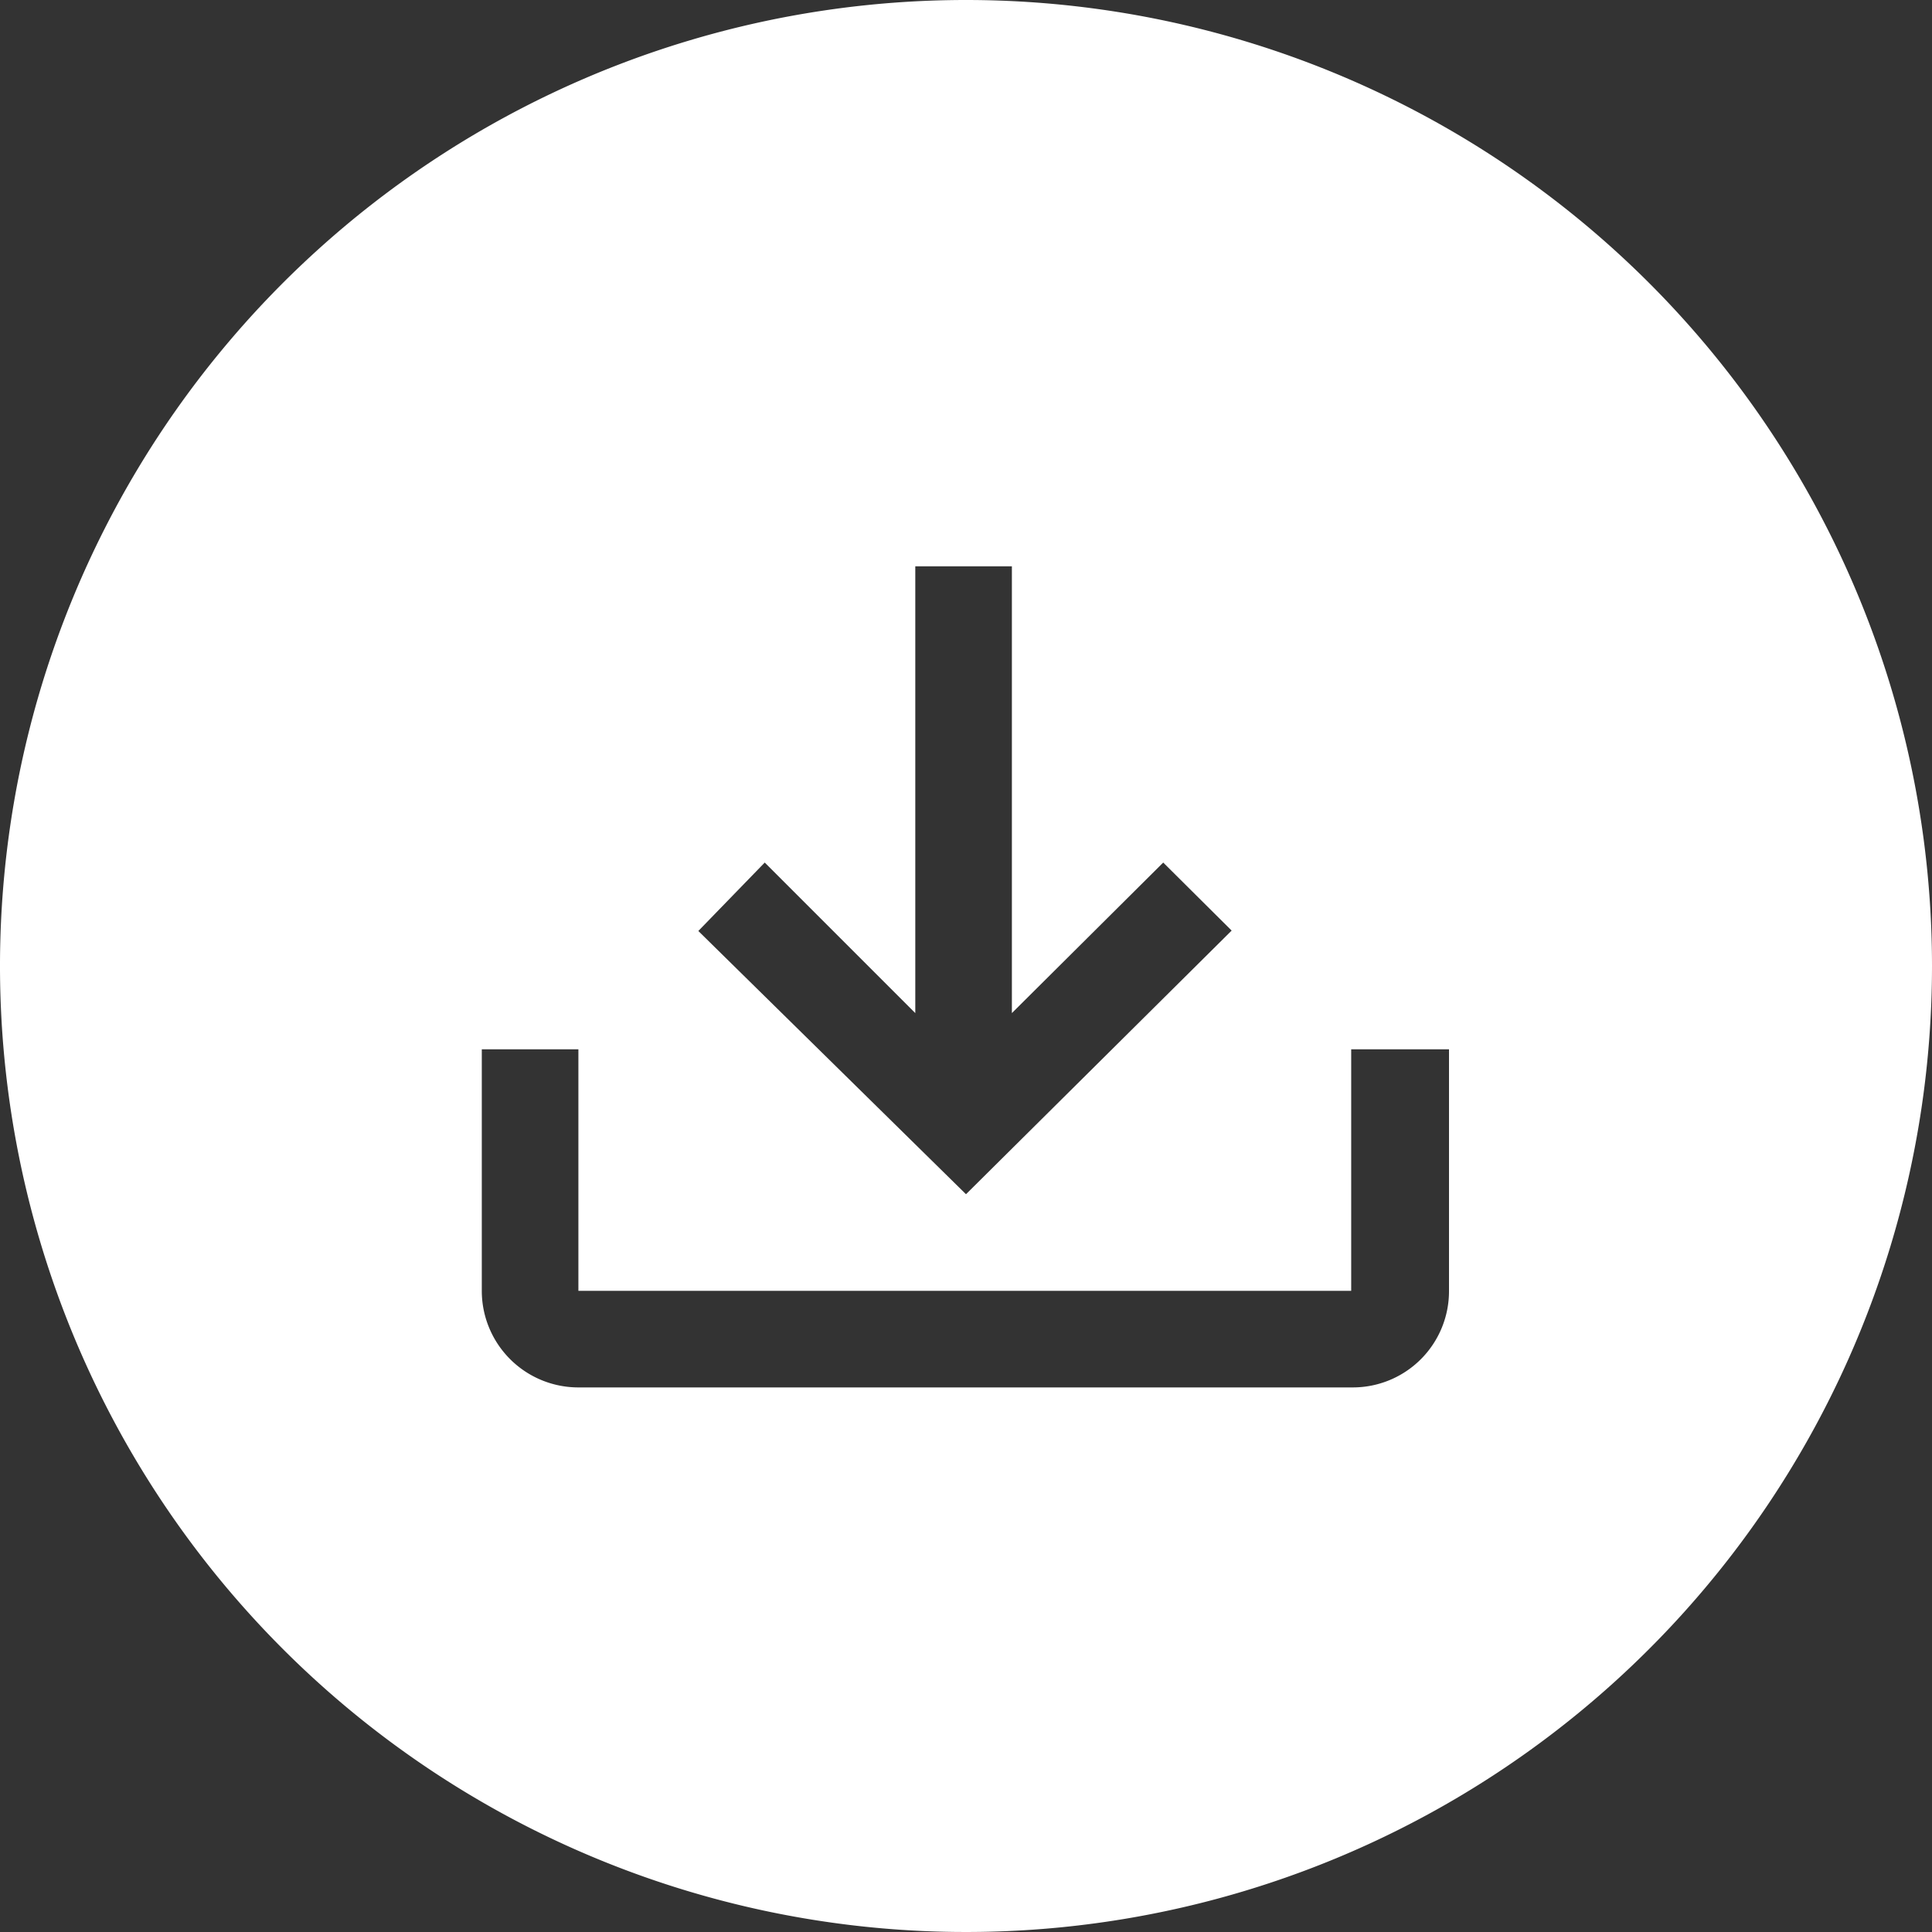
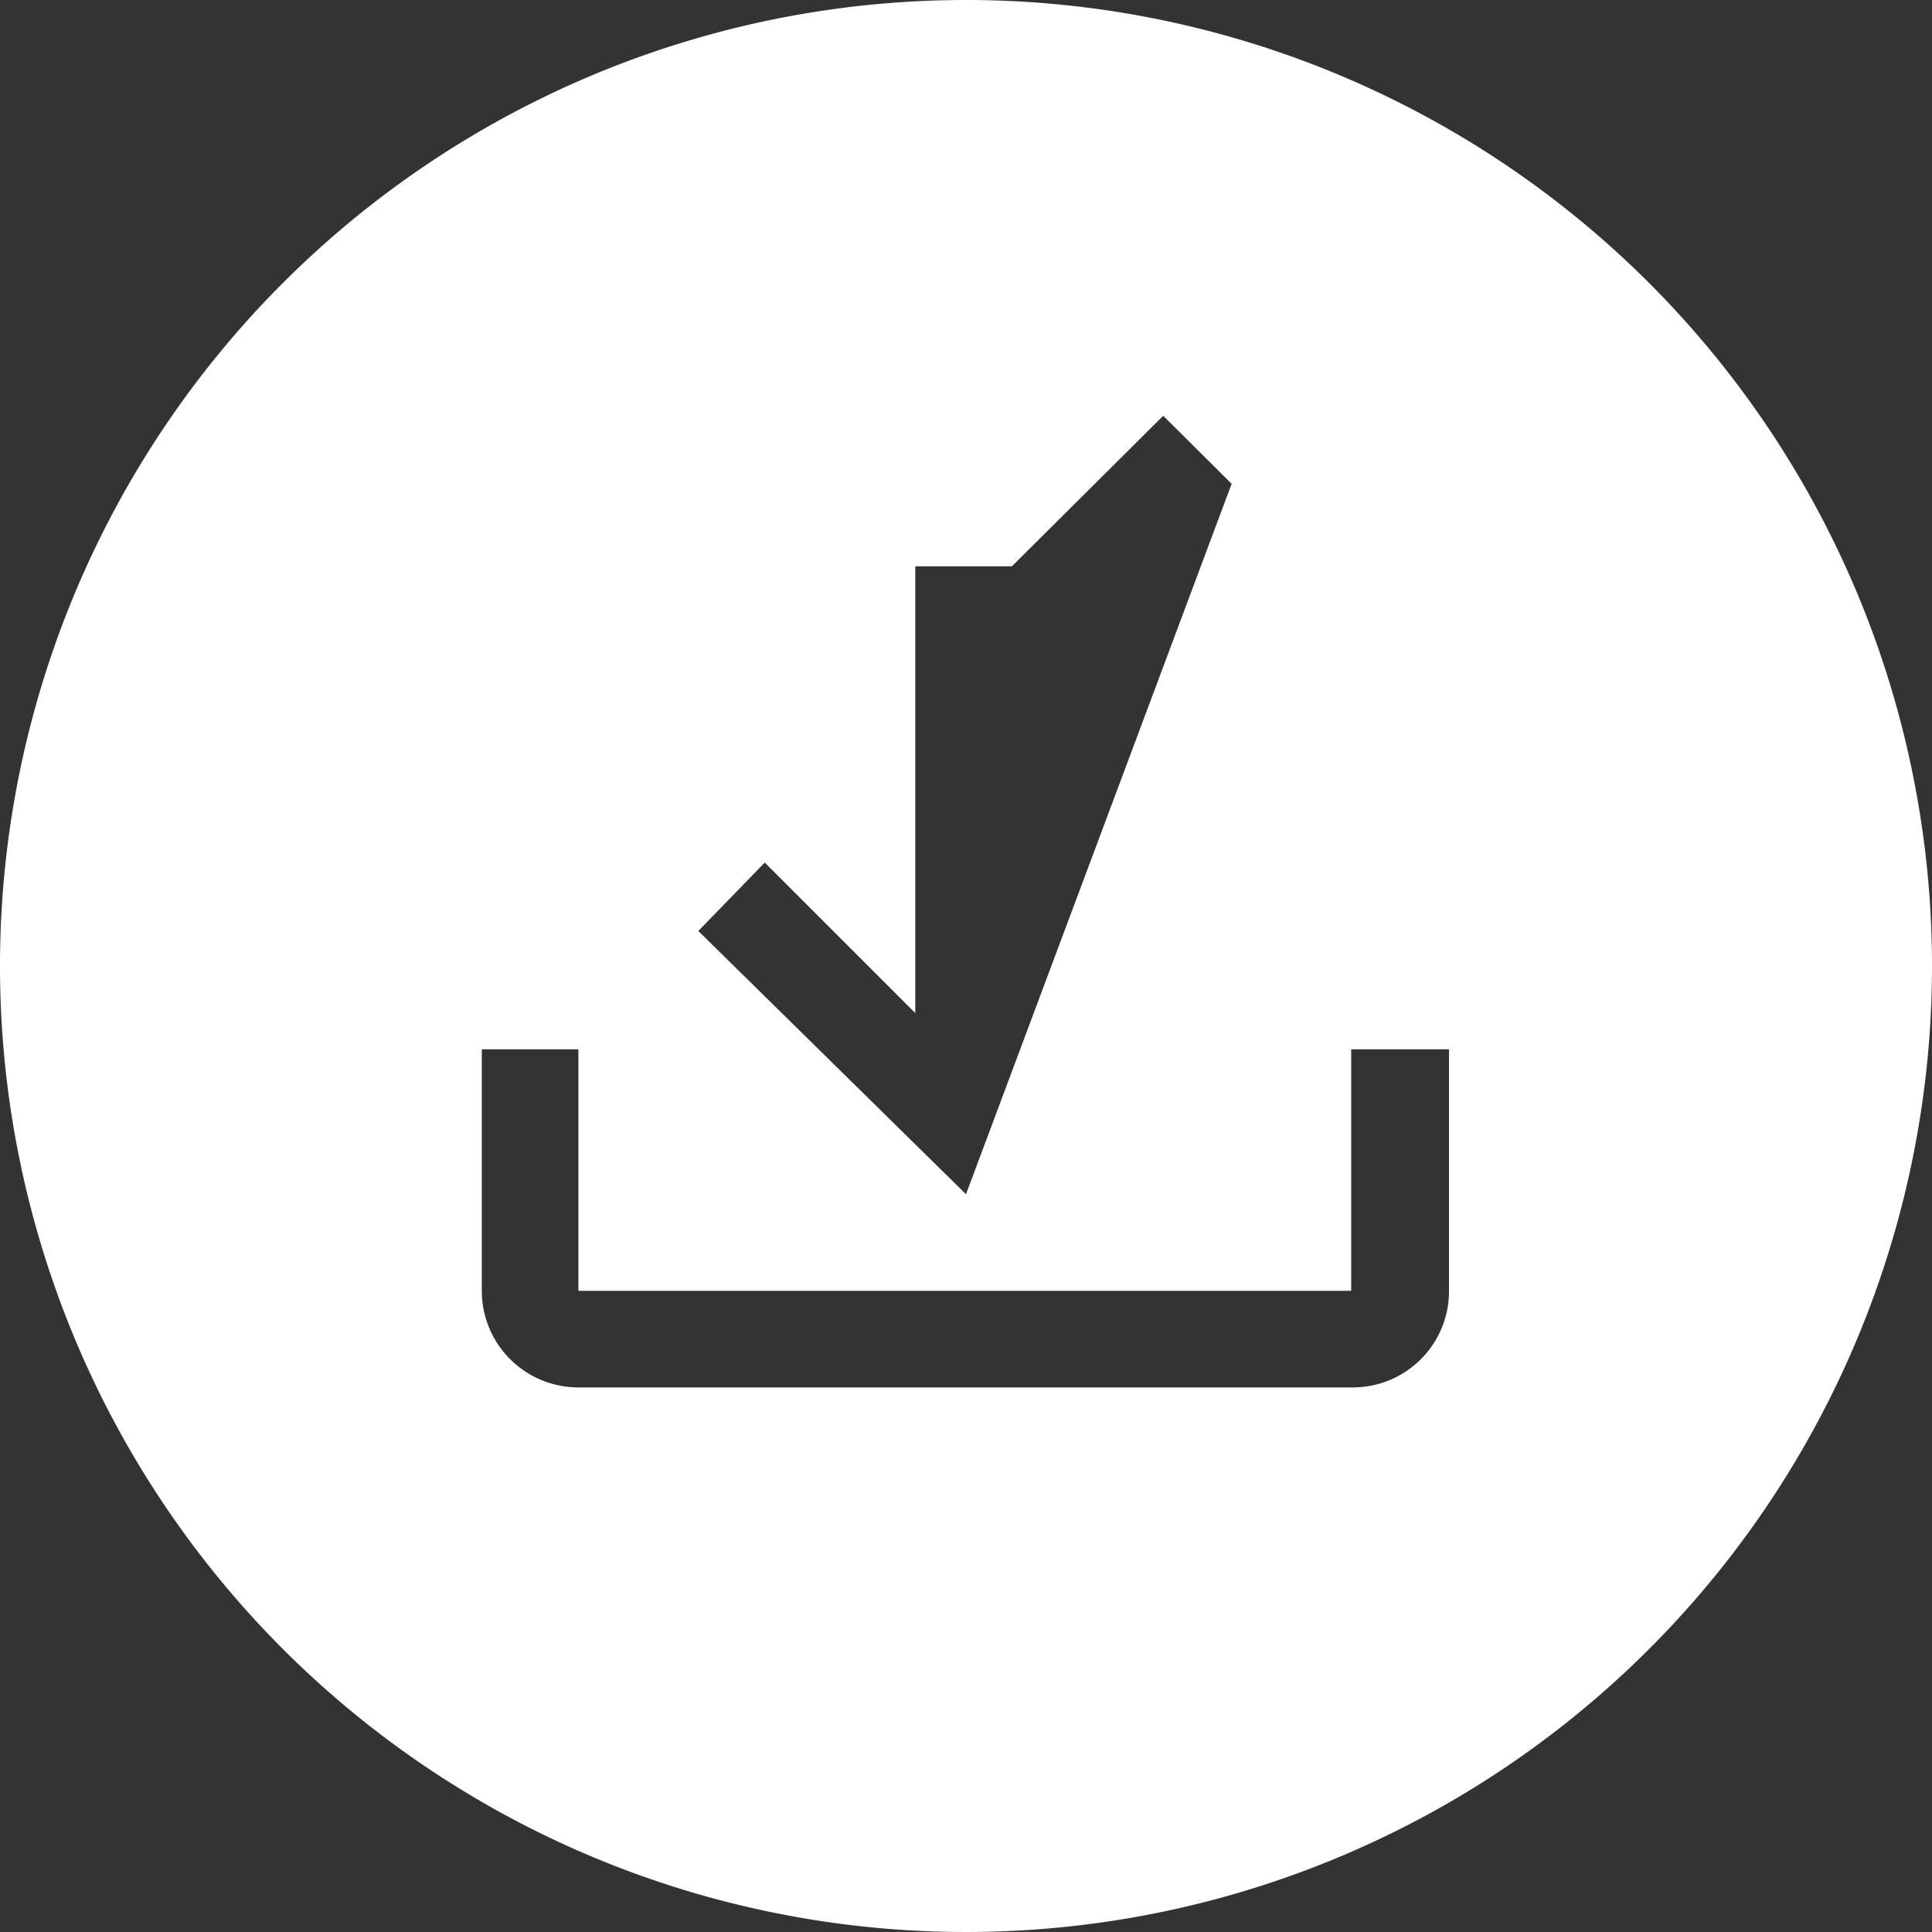
<svg xmlns="http://www.w3.org/2000/svg" id="Layer_1" data-name="Layer 1" viewBox="0 0 48 48">
  <rect x="0" y="0" width="48" height="48" fill="#333333" stroke="none" />
  <defs>
    <style>.cls-1{fill:#fff;}</style>
  </defs>
-   <path class="cls-1" d="M24,0A24,24,0,1,0,48,24,24,24,0,0,0,24,0ZM19,21.43l3.74,3.74V14.07h2.4v11.1l3.76-3.74,1.7,1.69L24,29.67l-6.65-6.54ZM36,32.07a2.39,2.39,0,0,1-2.4,2.4H14.37a2.4,2.4,0,0,1-2.4-2.4v-6h2.4v6h19.2v-6H36Z" />
+   <path class="cls-1" d="M24,0A24,24,0,1,0,48,24,24,24,0,0,0,24,0ZM19,21.43l3.74,3.74V14.07h2.4l3.76-3.74,1.7,1.69L24,29.67l-6.65-6.54ZM36,32.07a2.39,2.39,0,0,1-2.4,2.4H14.37a2.4,2.4,0,0,1-2.4-2.4v-6h2.4v6h19.2v-6H36Z" />
</svg>